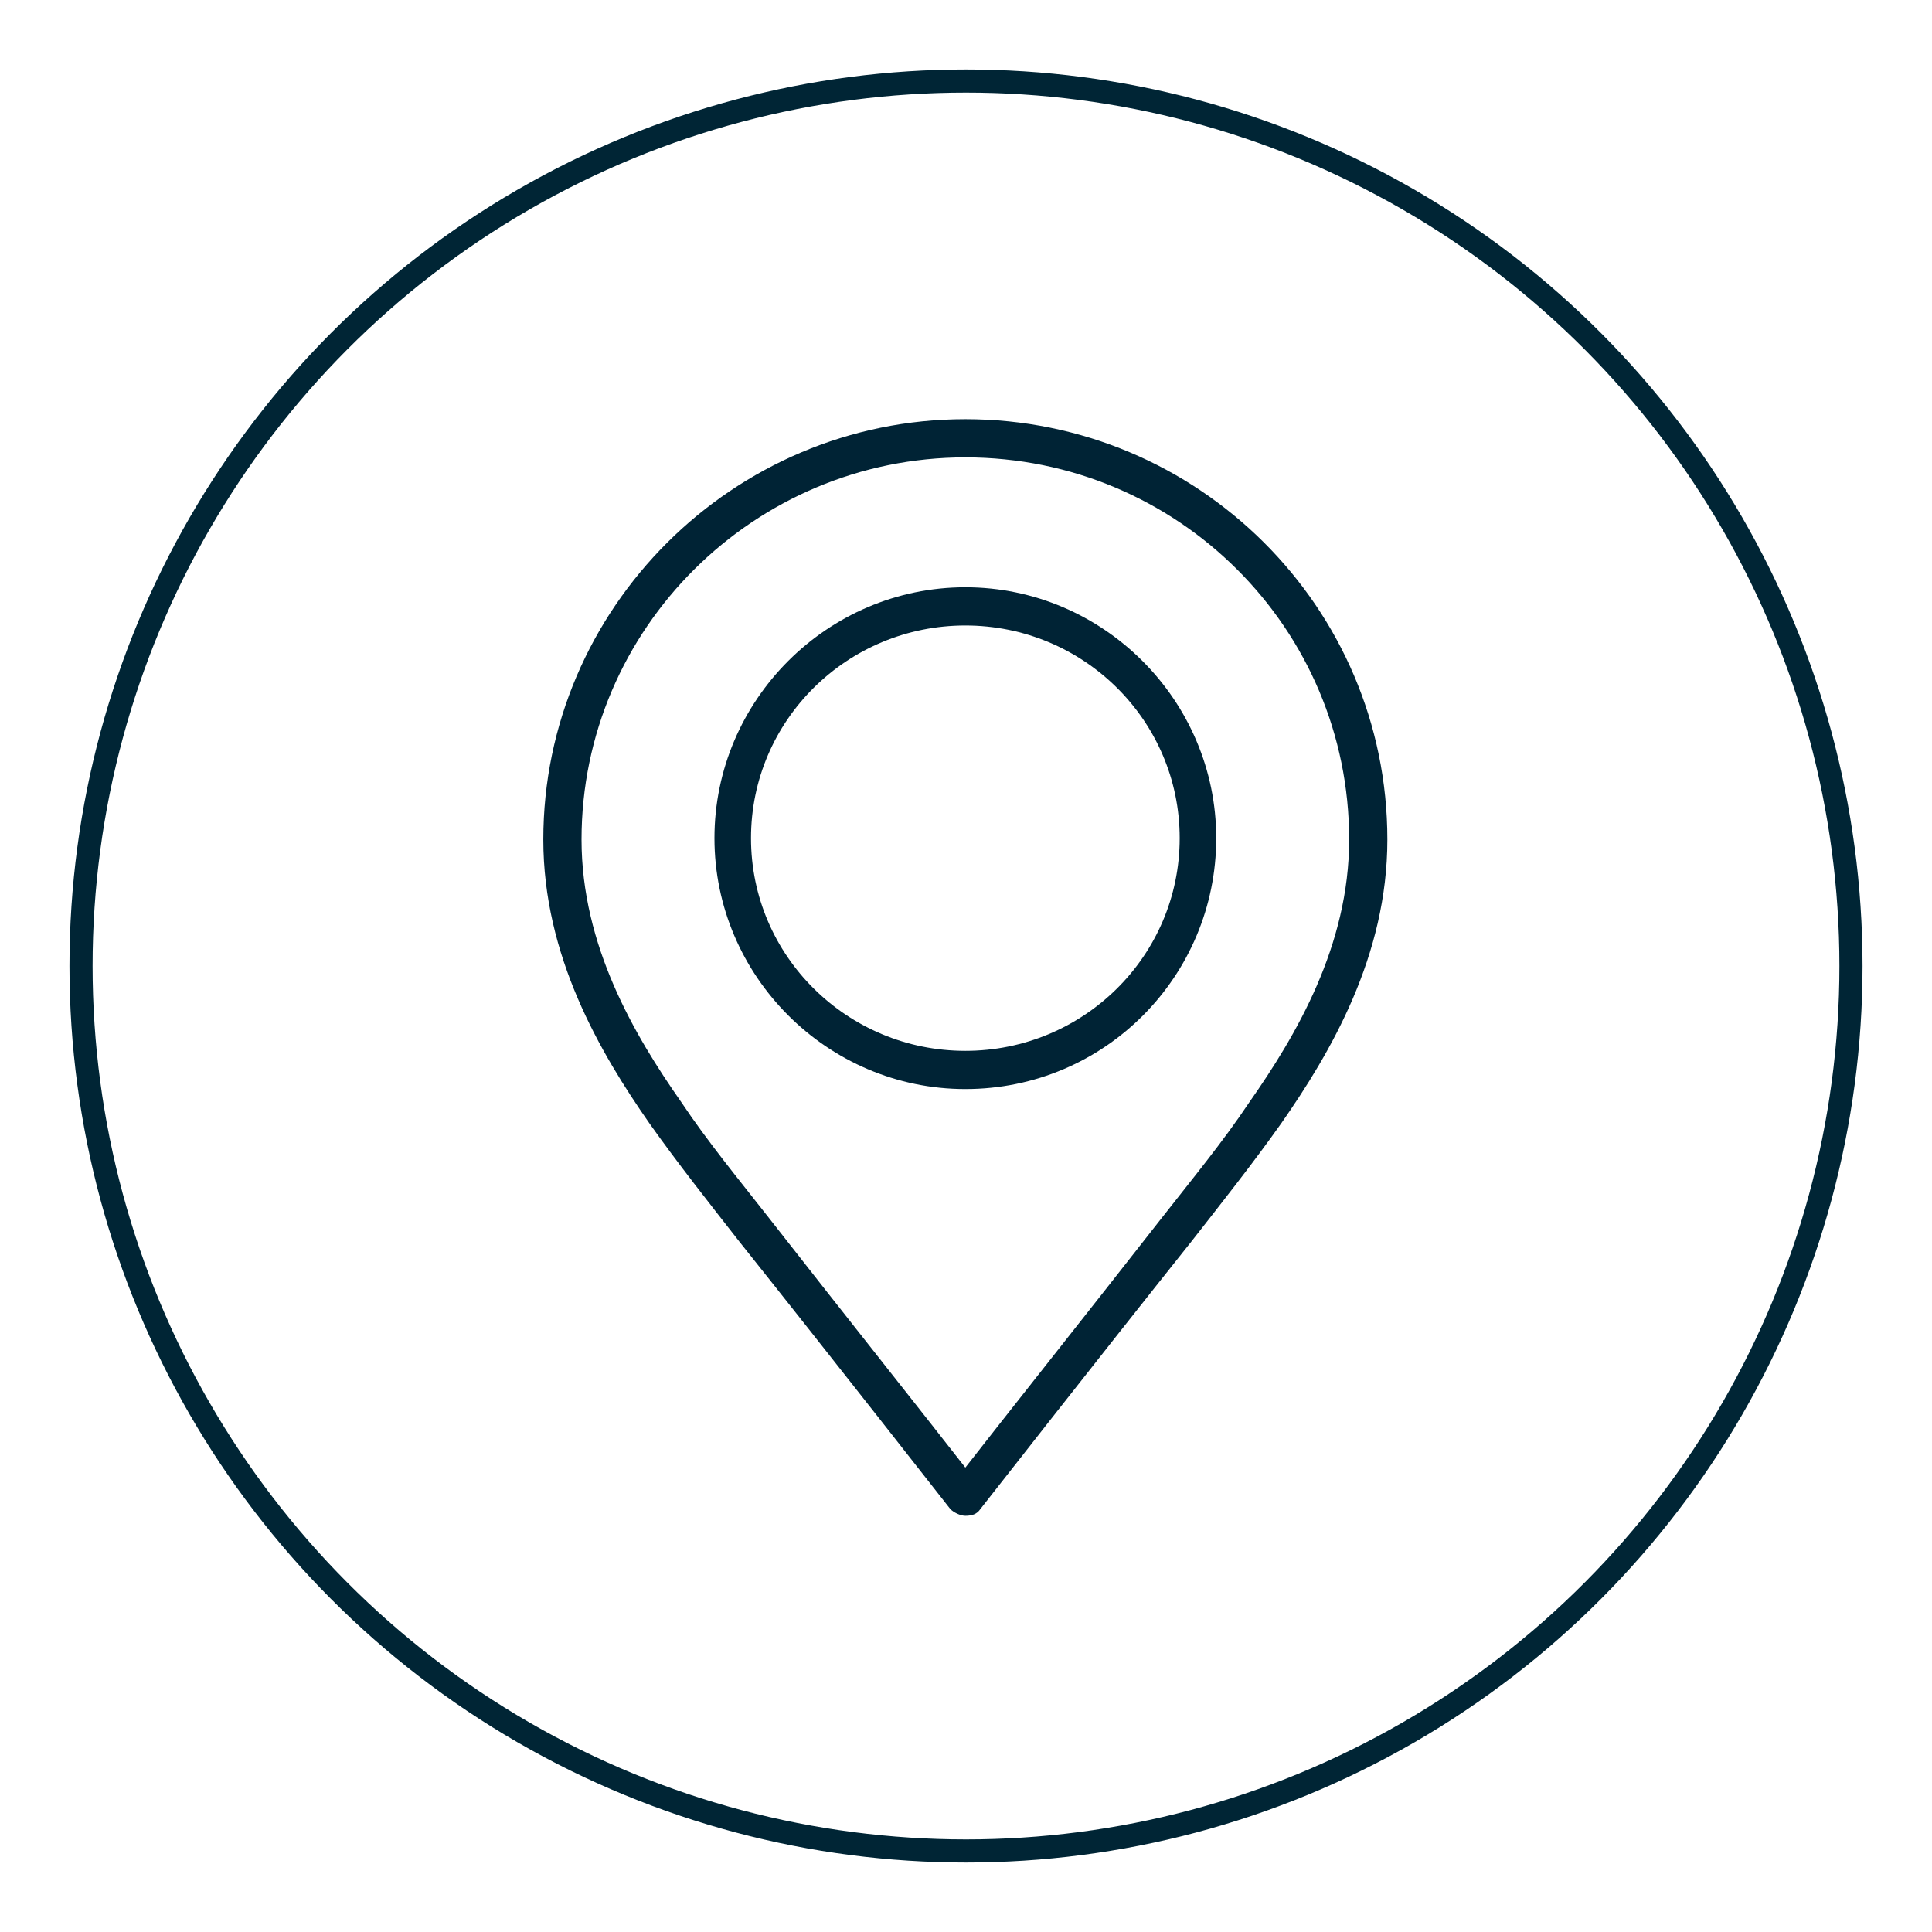
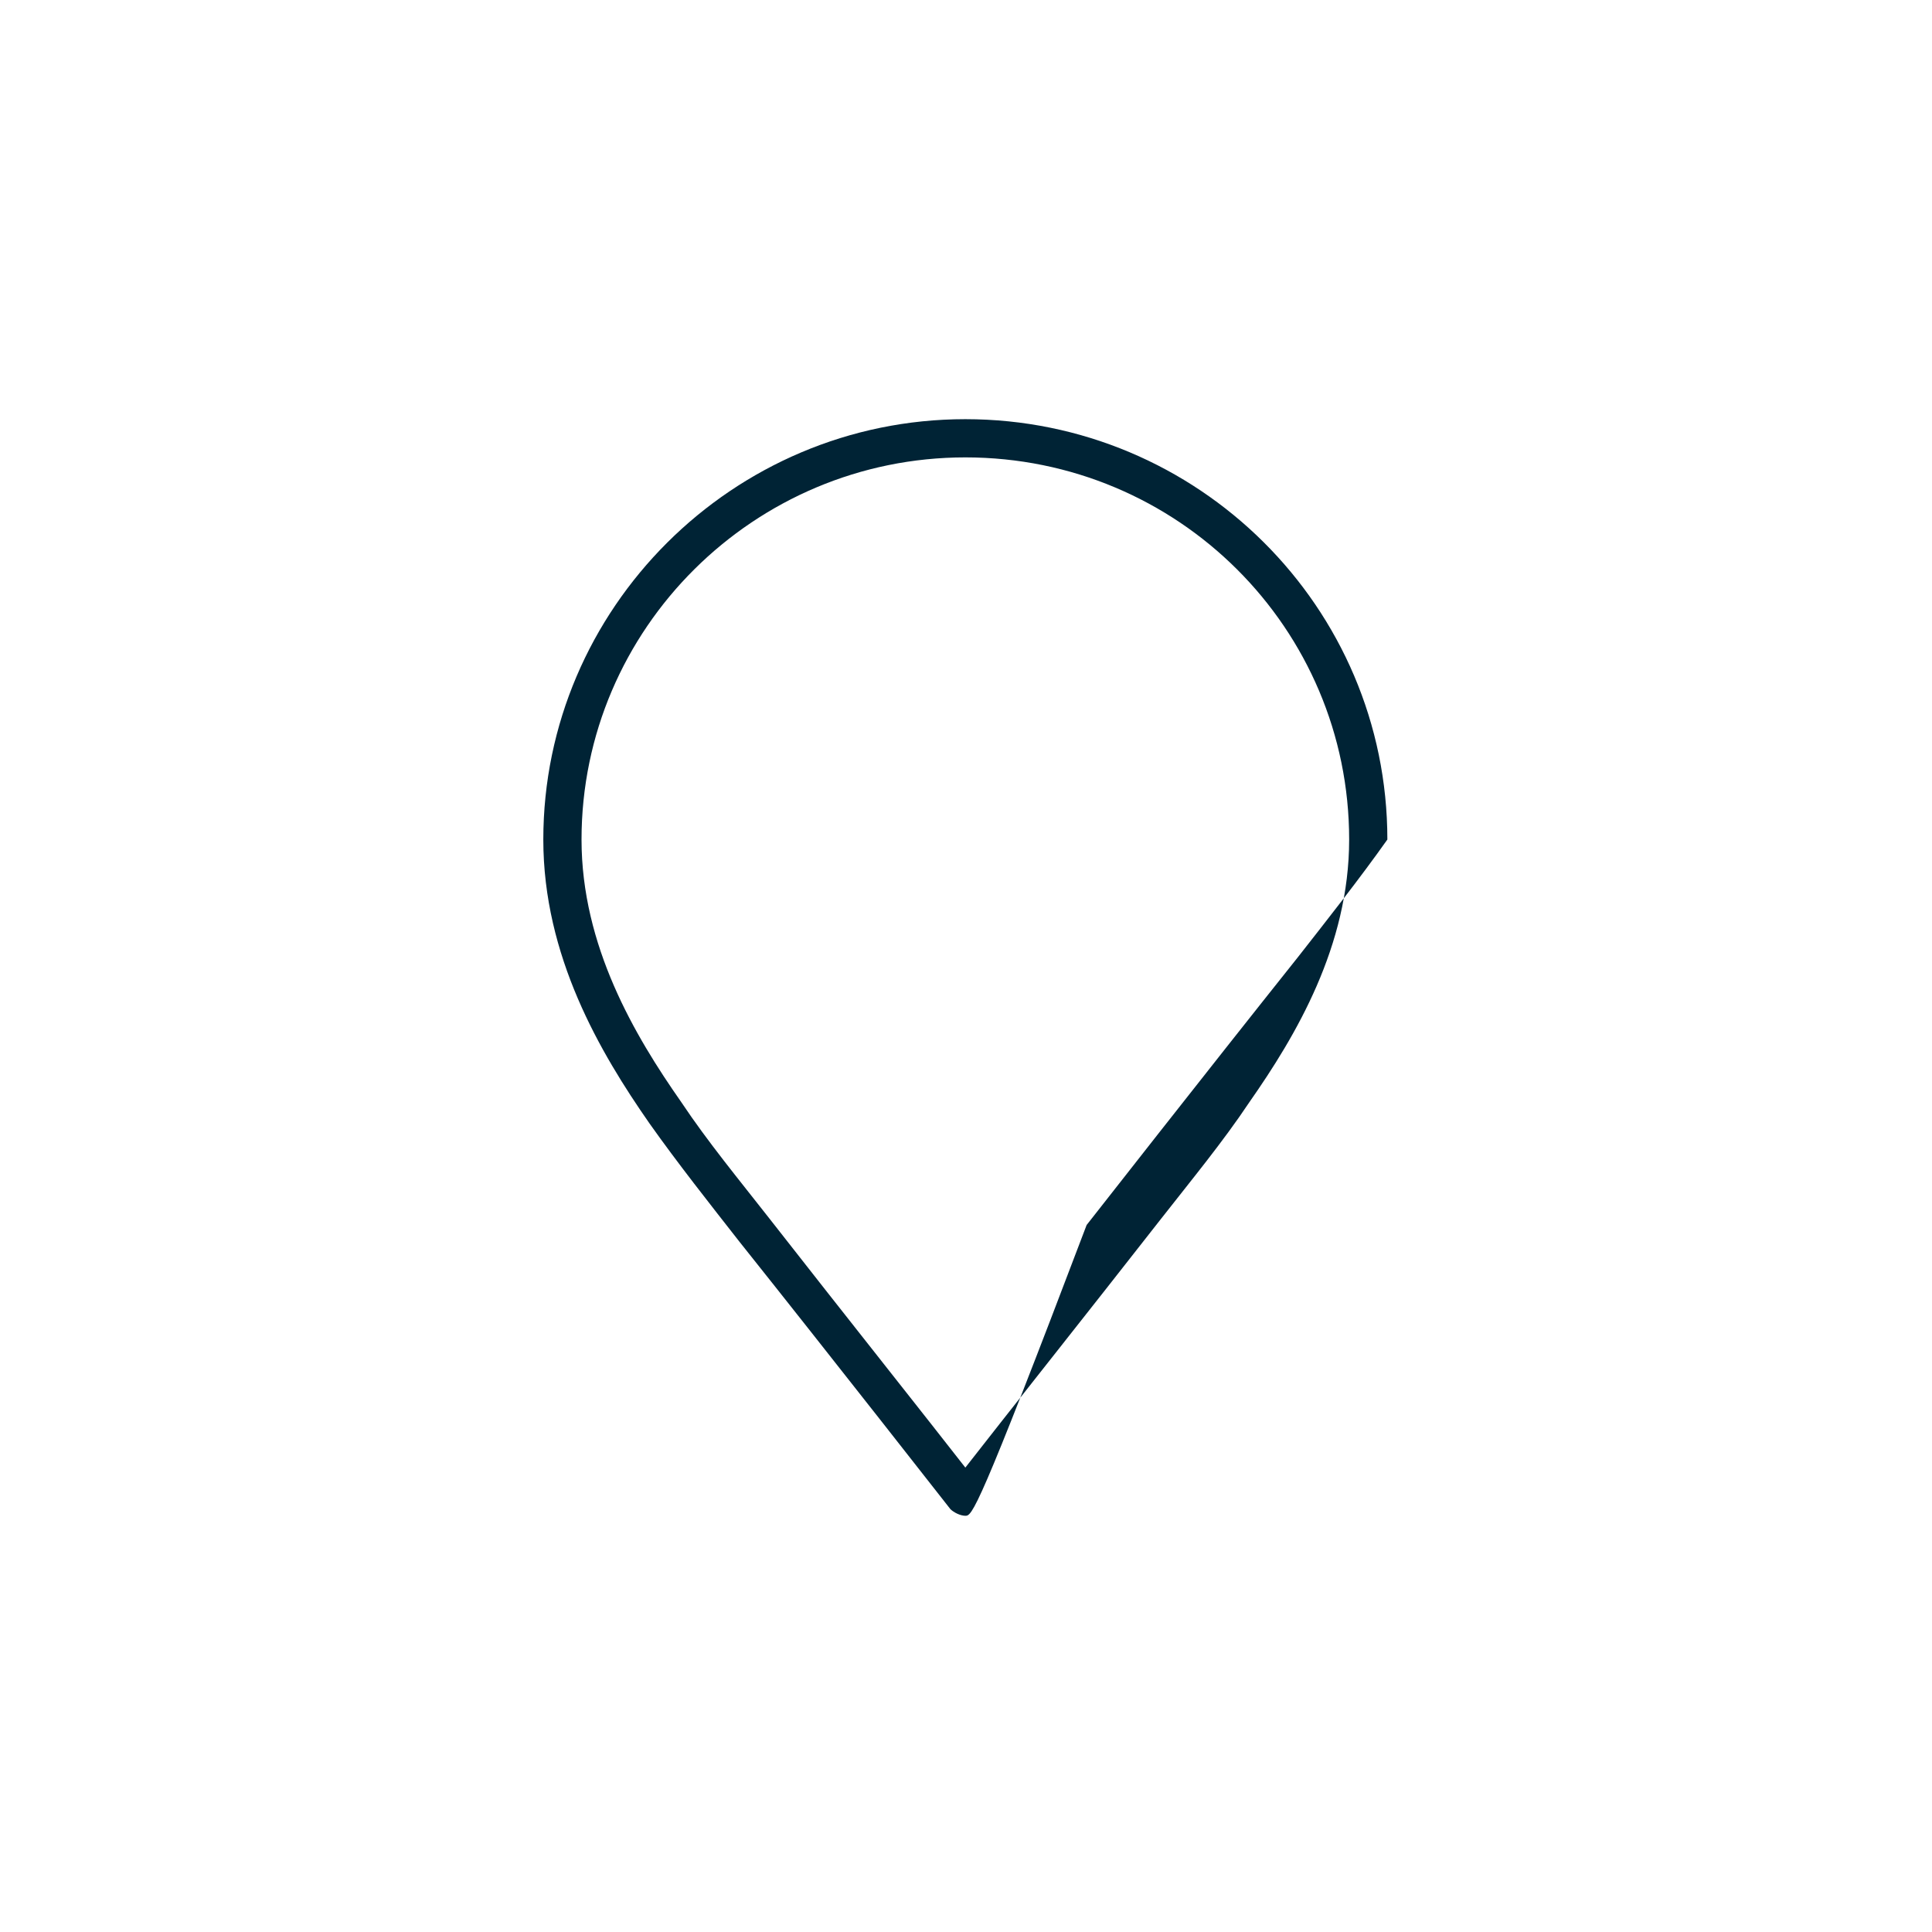
<svg xmlns="http://www.w3.org/2000/svg" version="1.1" id="Layer_1" x="0px" y="0px" viewBox="0 0 155 155" style="enable-background:new 0 0 155 155;" xml:space="preserve">
  <style type="text/css"> .st0{fill:none;stroke:#002535;stroke-width:1.855;stroke-miterlimit:10;} .st1{fill:#002335;} </style>
-   <circle class="st0" cx="77.5" cy="77.5" r="71" />
  <g id="g441" transform="matrix(1.333,0,0,-1.333,0,682.667)">
    <g id="g443">
      <g>
        <g id="g445">
          <g id="g463" transform="translate(256,502)">
-             <path class="st1" d="M-197.9-81.1c-0.3,0-0.7,0.2-0.9,0.4c0,0-7.2,9.2-12.7,16.1c-1.8,2.3-3.7,4.7-5.4,7.1 c-3,4.3-6.4,10.1-6.4,17.1c0,13.9,11.4,25.3,25.4,25.3c14,0,25.4-11.3,25.4-25.3c0-7-3.4-12.8-6.4-17.1 c-1.7-2.4-3.6-4.8-5.4-7.1c-5.5-6.9-12.7-16.1-12.7-16.1C-197.2-81-197.5-81.1-197.9-81.1z M-197.9-17.4 c-12.7,0-23.1-10.3-23.1-23c0-6.4,3.2-11.8,6-15.8c1.6-2.4,3.5-4.7,5.3-7c4.3-5.5,9.7-12.3,11.8-15c2.1,2.7,7.5,9.5,11.8,15 c1.8,2.3,3.7,4.6,5.3,7c2.8,4,6,9.4,6,15.8C-174.8-27.7-185.1-17.4-197.9-17.4z" />
+             <path class="st1" d="M-197.9-81.1c-0.3,0-0.7,0.2-0.9,0.4c0,0-7.2,9.2-12.7,16.1c-1.8,2.3-3.7,4.7-5.4,7.1 c-3,4.3-6.4,10.1-6.4,17.1c0,13.9,11.4,25.3,25.4,25.3c14,0,25.4-11.3,25.4-25.3c-1.7-2.4-3.6-4.8-5.4-7.1c-5.5-6.9-12.7-16.1-12.7-16.1C-197.2-81-197.5-81.1-197.9-81.1z M-197.9-17.4 c-12.7,0-23.1-10.3-23.1-23c0-6.4,3.2-11.8,6-15.8c1.6-2.4,3.5-4.7,5.3-7c4.3-5.5,9.7-12.3,11.8-15c2.1,2.7,7.5,9.5,11.8,15 c1.8,2.3,3.7,4.6,5.3,7c2.8,4,6,9.4,6,15.8C-174.8-27.7-185.1-17.4-197.9-17.4z" />
          </g>
          <g id="g467" transform="translate(349,341.483)">
-             <path class="st1" d="M-290.9,105.1c-8.3,0-15.1,6.8-15.1,15.1s6.8,15.1,15.1,15.1c8.3,0,15.1-6.8,15.1-15.1 S-282.5,105.1-290.9,105.1z M-290.9,133c-7.1,0-12.9-5.7-12.9-12.8s5.8-12.8,12.9-12.8c7.1,0,12.9,5.7,12.9,12.8 S-283.8,133-290.9,133z" />
-           </g>
+             </g>
        </g>
      </g>
    </g>
  </g>
</svg>